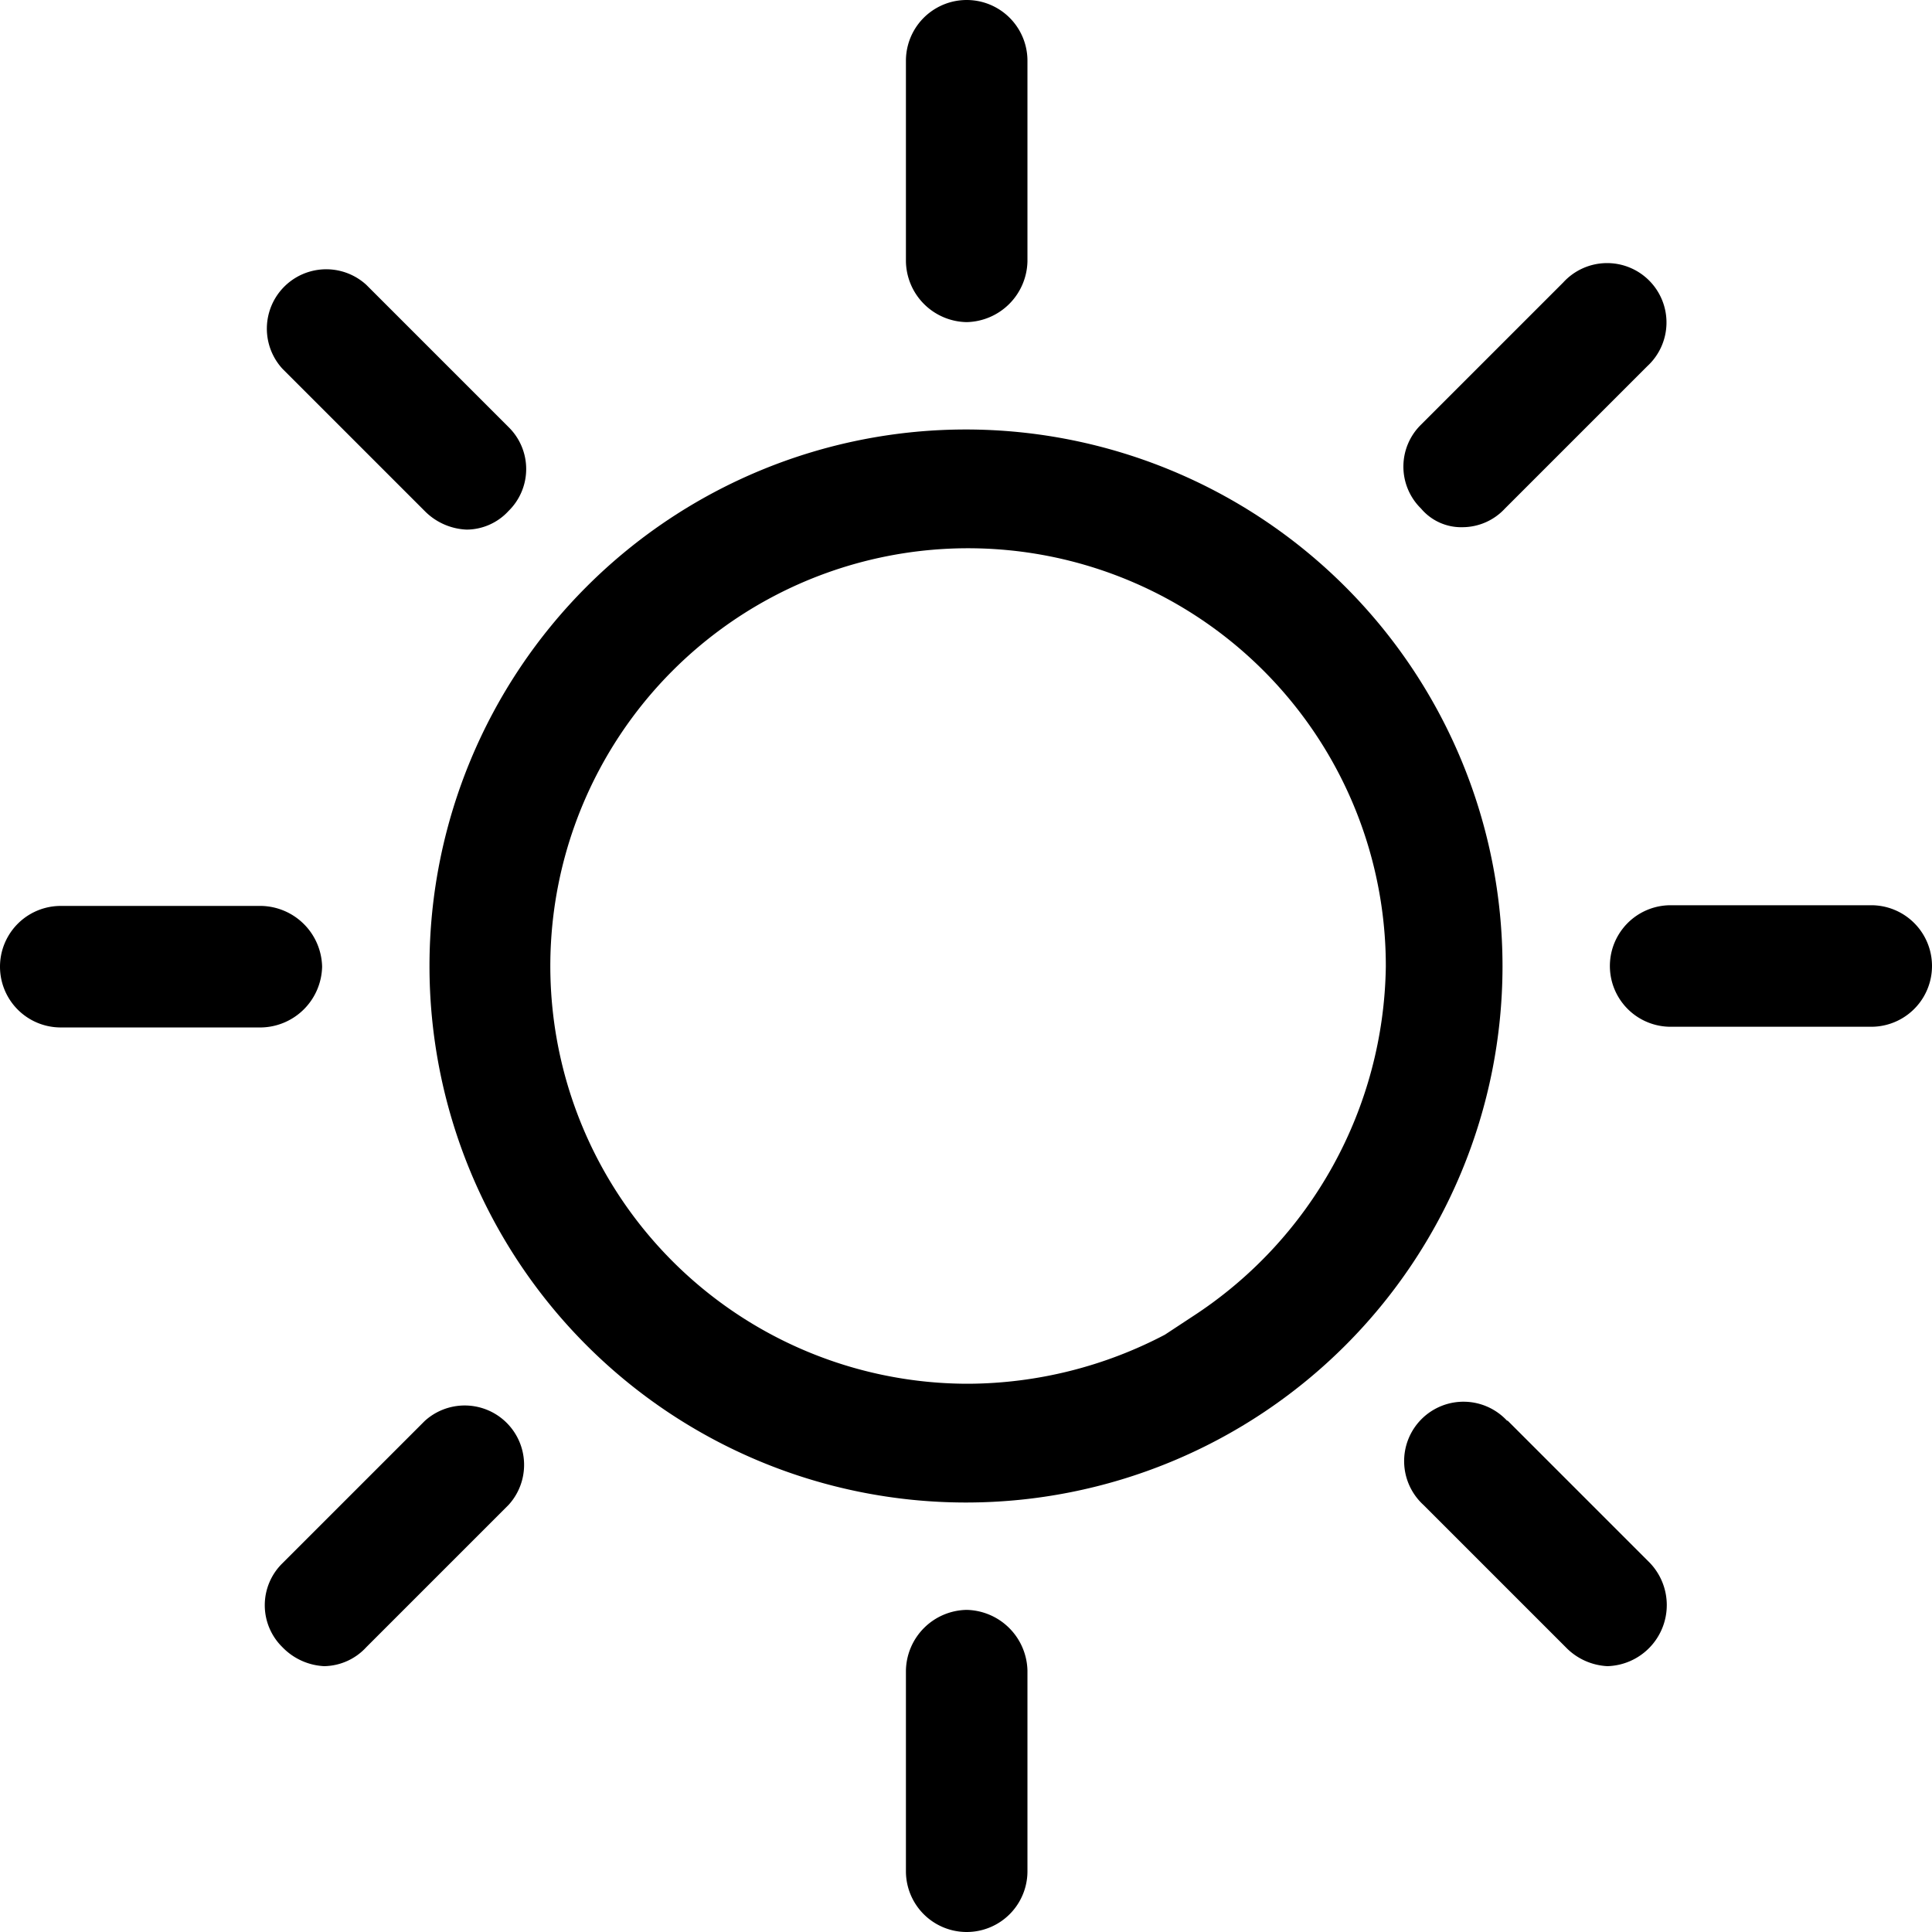
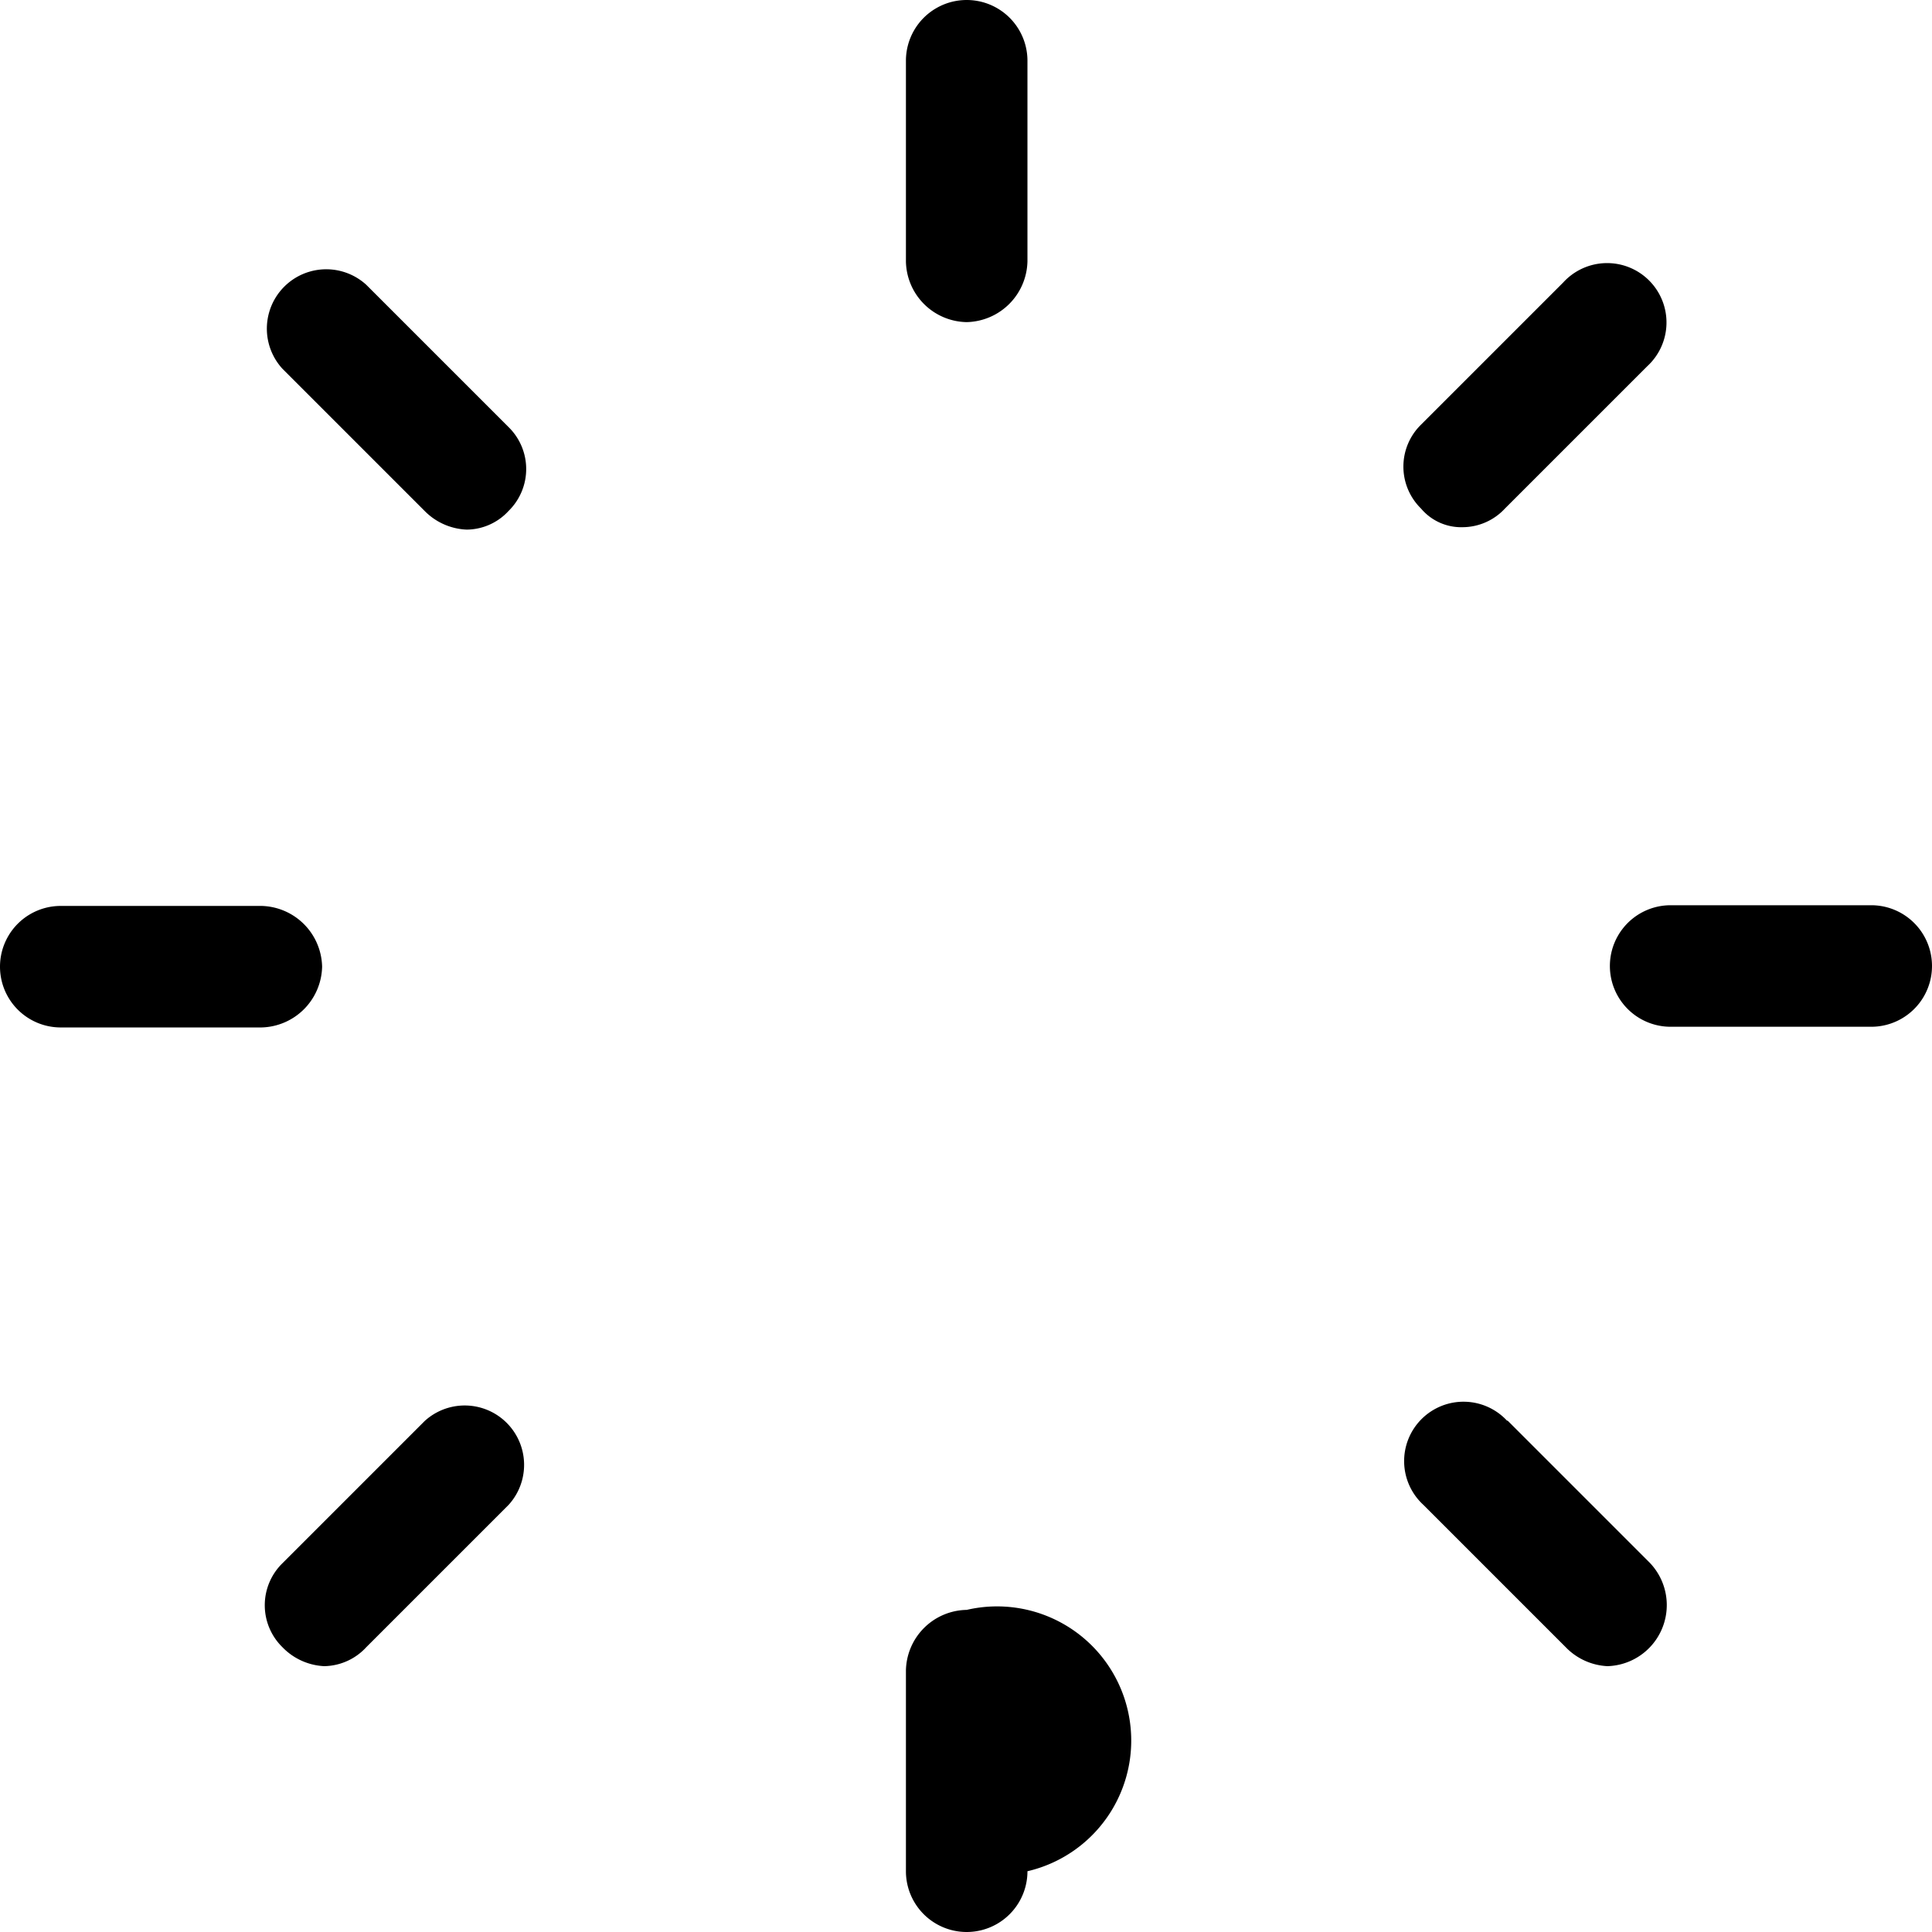
<svg xmlns="http://www.w3.org/2000/svg" viewBox="0 0 55.96 55.96">
  <g id="Layer_2" data-name="Layer 2">
    <g id="Layer_1-2" data-name="Layer 1">
-       <path d="M28,12.44A15.54,15.54,0,1,0,43.52,28,15.55,15.55,0,0,0,28,12.44Zm5.74,26.22a12.37,12.37,0,0,1-5.67,1.42A12.1,12.1,0,1,1,40.14,28a12.29,12.29,0,0,1-5.61,10.14" />
      <path d="M28,9.33a1.8,1.8,0,0,0,1.76-1.76V1.76a1.76,1.76,0,1,0-3.52,0V7.57A1.79,1.79,0,0,0,28,9.33Z" />
      <path d="M12.3,14.8a1.81,1.81,0,0,0,1.22.54,1.66,1.66,0,0,0,1.21-.54,1.7,1.7,0,0,0,0-2.43L10.61,8.25a1.72,1.72,0,0,0-2.43,2.43L12.3,14.8Z" />
      <path d="M9.33,28a1.8,1.8,0,0,0-1.76-1.76H1.76a1.76,1.76,0,0,0,0,3.52H7.57A1.8,1.8,0,0,0,9.33,28Z" />
      <path d="M12.3,41.16,8.18,45.28a1.7,1.7,0,0,0,0,2.43,1.8,1.8,0,0,0,1.21.55,1.69,1.69,0,0,0,1.22-.55l4.12-4.12a1.72,1.72,0,0,0-2.43-2.43Z" />
-       <path d="M28,46.63a1.79,1.79,0,0,0-1.76,1.76V54.2a1.76,1.76,0,1,0,3.52,0V48.39A1.8,1.8,0,0,0,28,46.63Z" />
+       <path d="M28,46.63a1.79,1.79,0,0,0-1.76,1.76V54.2a1.76,1.76,0,1,0,3.52,0A1.8,1.8,0,0,0,28,46.63Z" />
      <path d="M43.66,41.16a1.72,1.72,0,1,0-2.43,2.43l4.12,4.12a1.8,1.8,0,0,0,1.21.55,1.77,1.77,0,0,0,1.22-3l-4.12-4.12Z" />
      <path d="M54.2,26.22H48.39a1.76,1.76,0,0,0,0,3.52H54.2a1.76,1.76,0,0,0,0-3.52Z" />
      <path d="M42.37,15.27a1.68,1.68,0,0,0,1.22-.54l4.12-4.12a1.72,1.72,0,1,0-2.43-2.43L41.16,12.3a1.7,1.7,0,0,0,0,2.43,1.52,1.52,0,0,0,1.21.54Z" />
    </g>
  </g>
</svg>